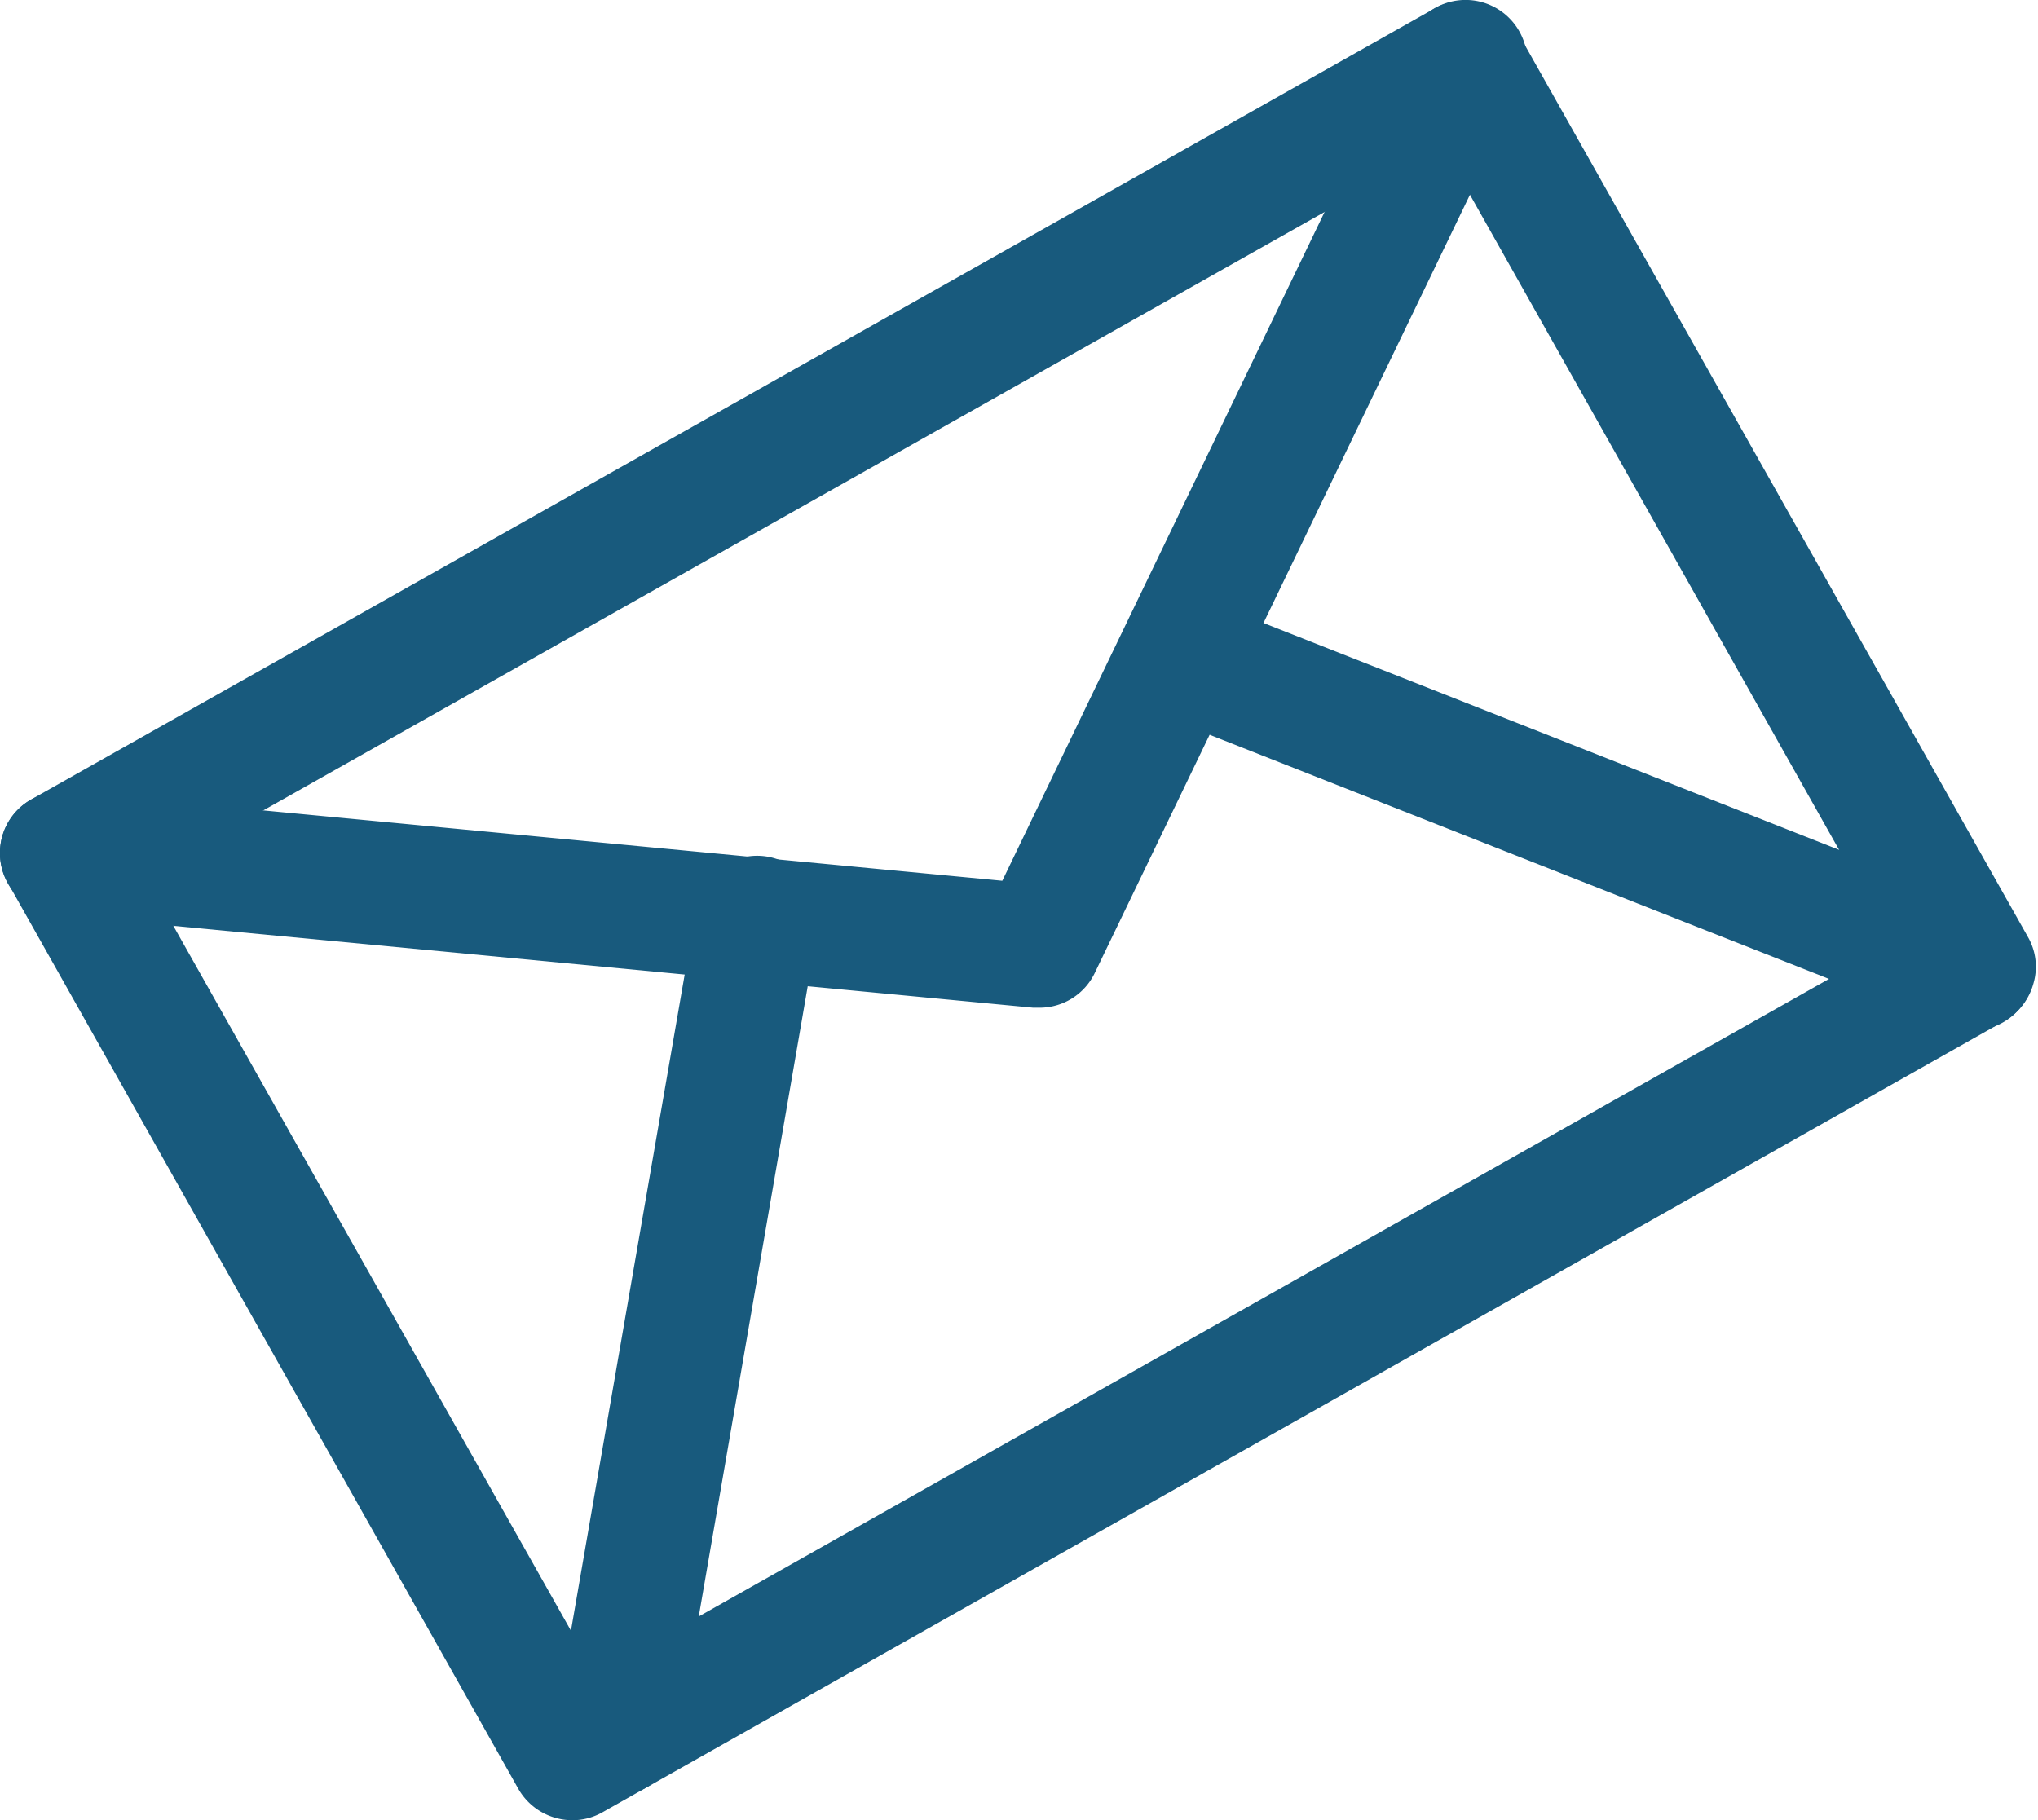
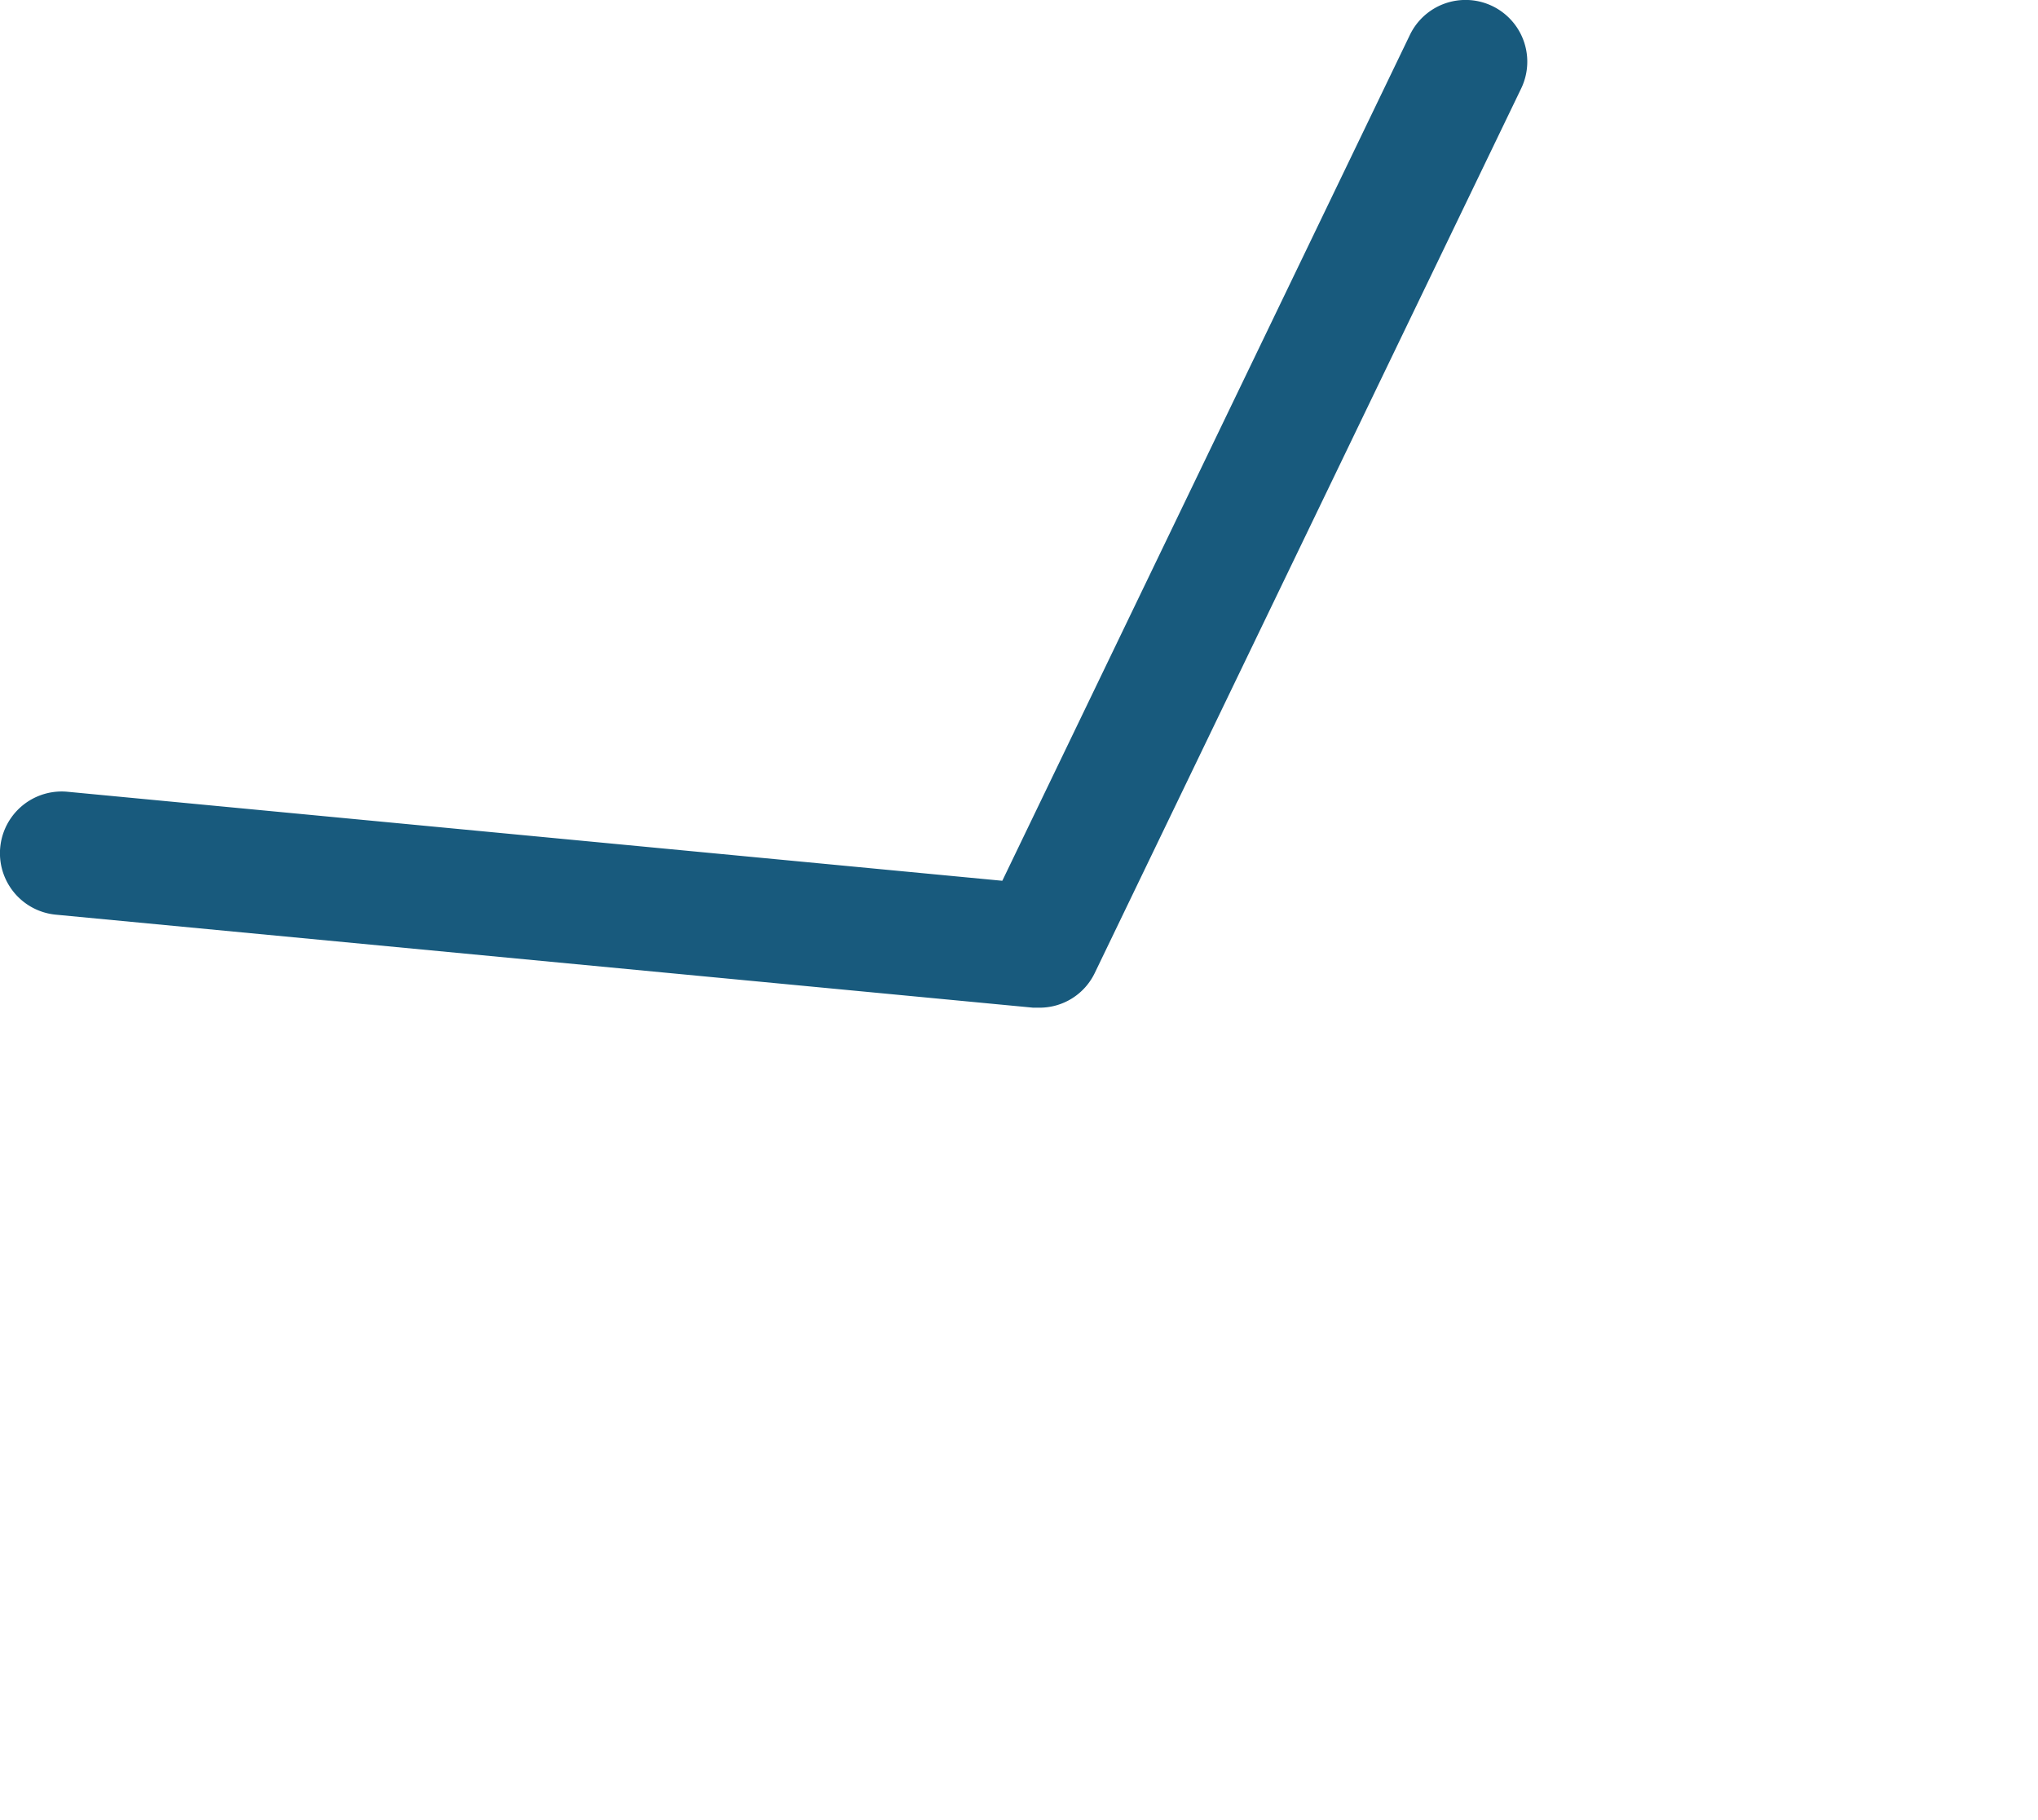
<svg xmlns="http://www.w3.org/2000/svg" viewBox="0 0 40.3 36">
  <defs>
    <style>.cls-1{fill:#185a7d;}</style>
  </defs>
  <title>email</title>
  <g id="Layer_2" data-name="Layer 2">
    <g id="Layer_1-2" data-name="Layer 1">
-       <path class="cls-1" d="M11.32,36a1.23,1.23,0,0,1-1.07-.62L.16,17.47a1.21,1.21,0,0,1,.46-1.66L28.38.16A1.21,1.21,0,0,1,30,.62l10.1,17.91a1.18,1.18,0,0,1,.11.92,1.22,1.22,0,0,1-.57.74L11.92,35.84A1.2,1.2,0,0,1,11.32,36ZM2.88,17.34l8.9,15.78L37.41,18.66,28.52,2.88Z" transform="translate(0 0)" />
      <path class="cls-1" d="M20.55,19.93h-.12L1.1,18.09a1.22,1.22,0,0,1,.24-2.43l18.48,1.76L27.88.69a1.22,1.22,0,0,1,2.2,1.06L21.65,19.24A1.21,1.21,0,0,1,20.55,19.93Z" transform="translate(0 0)" />
-       <path class="cls-1" d="M12.18,35.51a.75.75,0,0,1-.21,0,1.21,1.21,0,0,1-1-1.41L13.76,18a1.22,1.22,0,1,1,2.4.42L13.38,34.5A1.21,1.21,0,0,1,12.18,35.51Z" transform="translate(0 0)" />
-       <path class="cls-1" d="M39,20.38a1.42,1.42,0,0,1-.45-.08l-15.22-6a1.22,1.22,0,1,1,.89-2.28l15.22,6A1.22,1.22,0,0,1,39,20.38Z" transform="translate(0 0)" />
    </g>
  </g>
</svg>